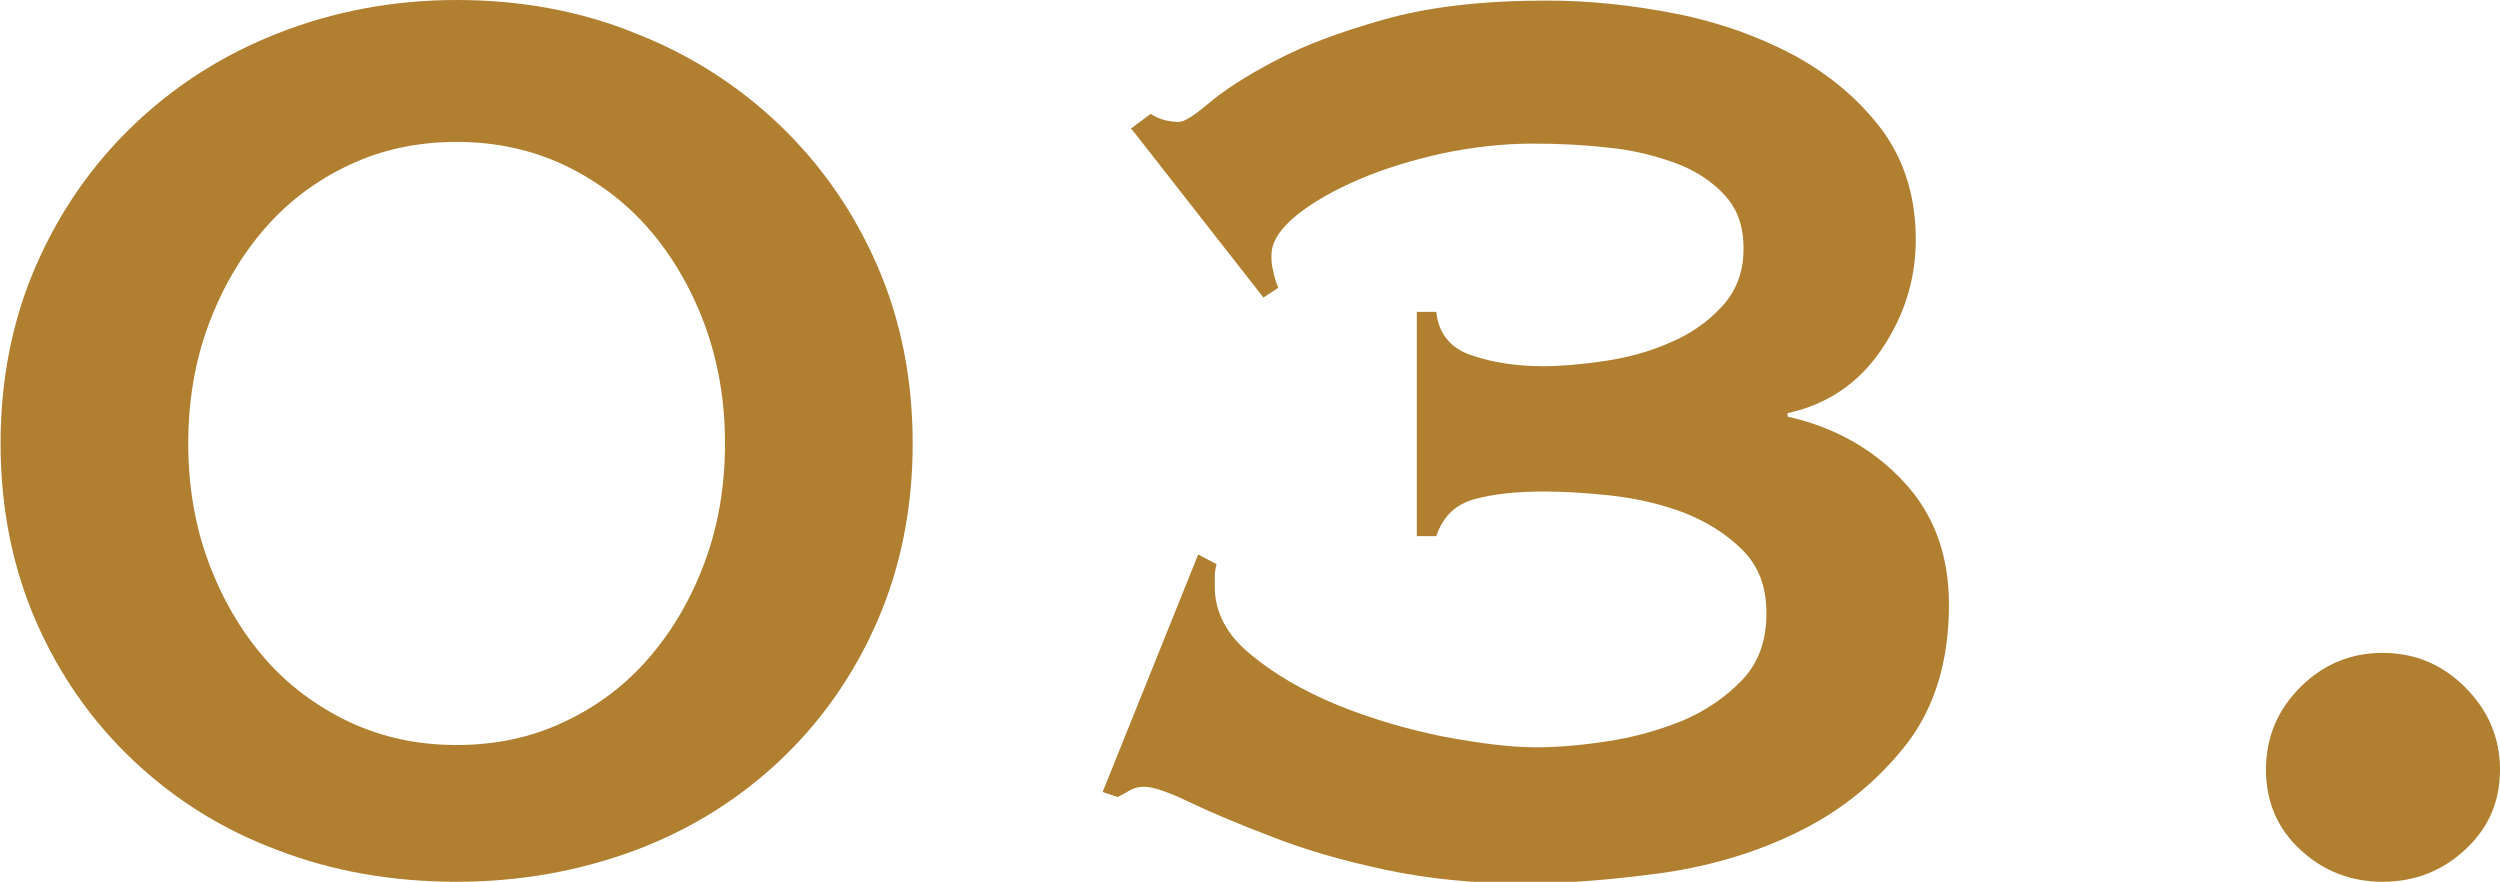
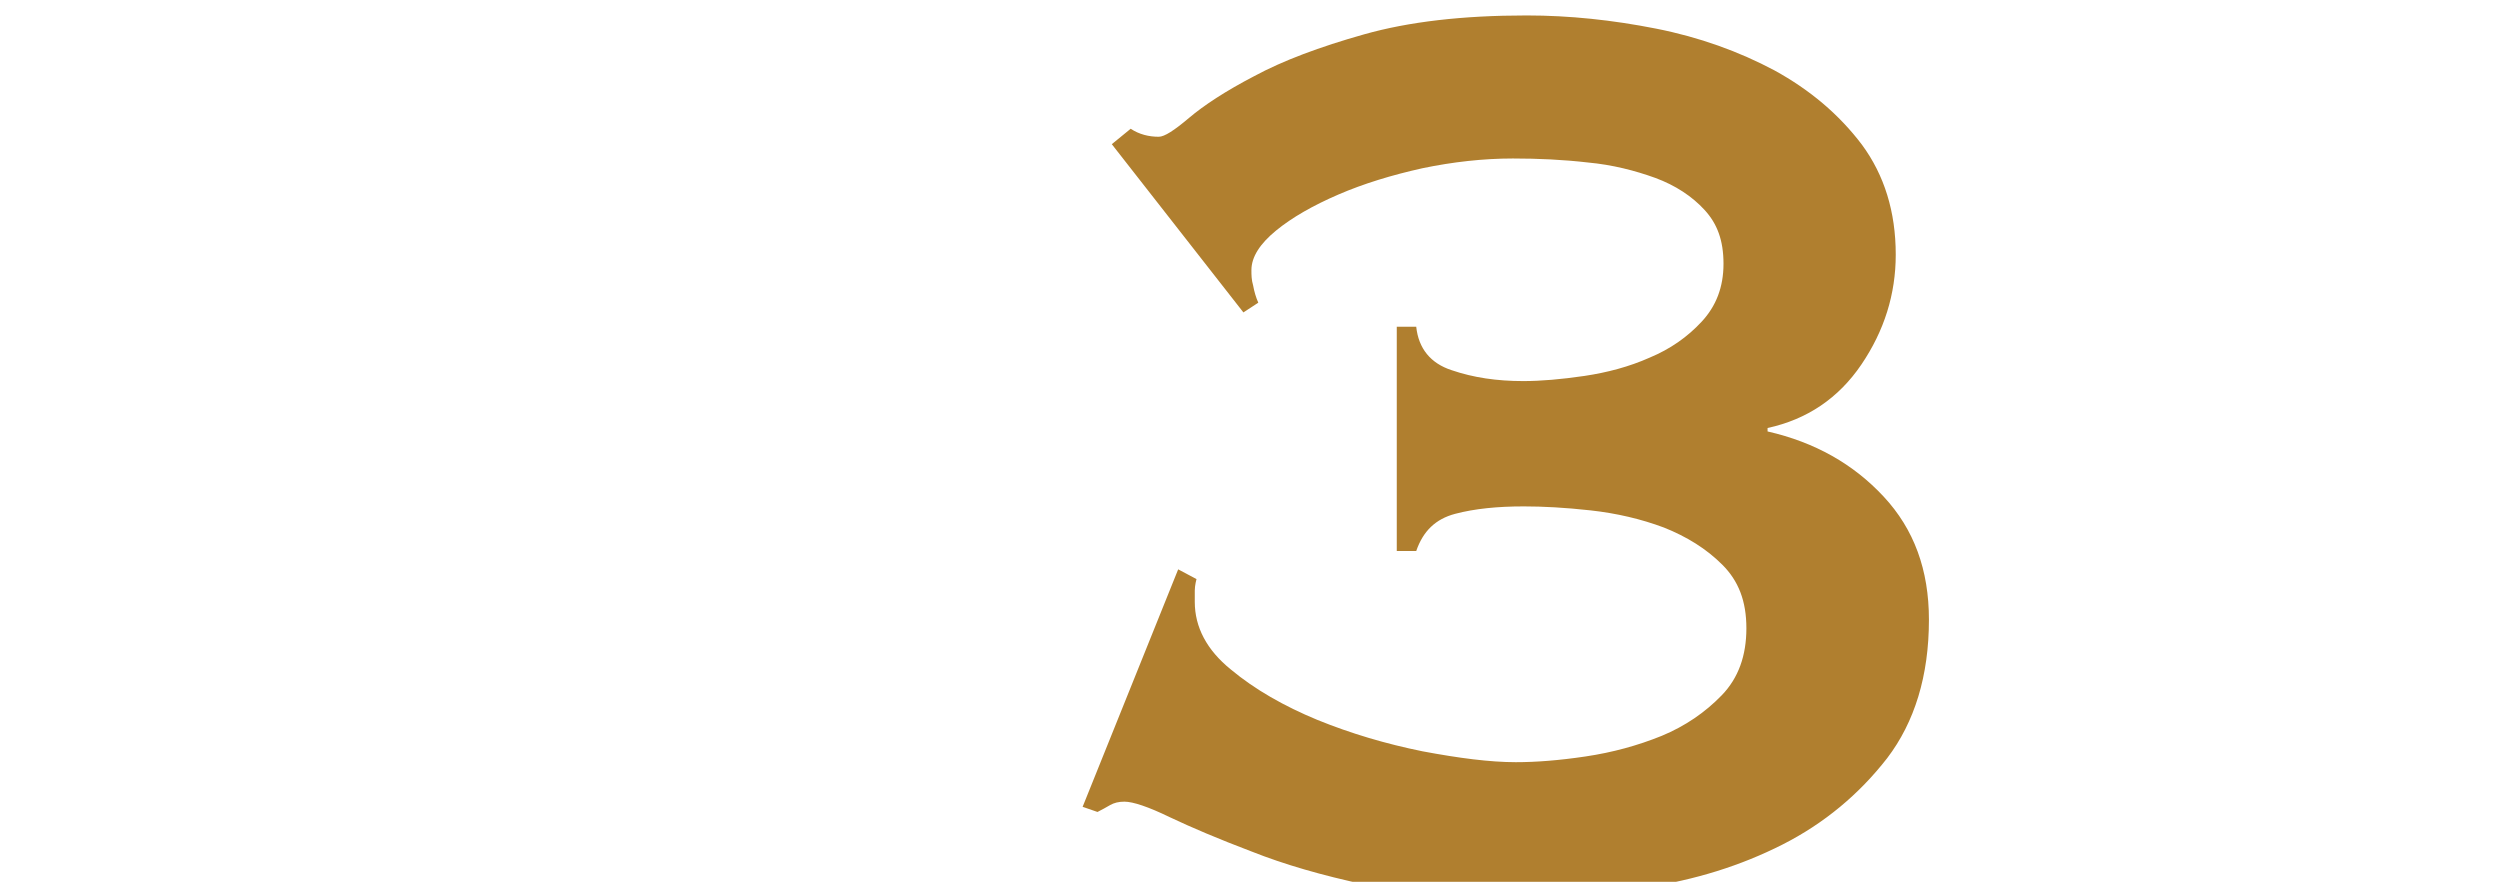
<svg xmlns="http://www.w3.org/2000/svg" id="_レイヤー_2" data-name="レイヤー 2" viewBox="0 0 43.69 15.41">
  <defs>
    <style>
      .cls-1 {
        fill: #b07f2f;
      }
    </style>
  </defs>
  <g id="PC">
    <g>
-       <path class="cls-1" d="m7.98,0c1.11,0,2.16.19,3.12.58.97.38,1.81.92,2.53,1.61s1.29,1.51,1.7,2.45c.41.94.62,1.98.62,3.11s-.21,2.17-.62,3.11c-.41.94-.98,1.75-1.7,2.43-.72.68-1.57,1.21-2.53,1.57-.97.36-2.01.55-3.12.55s-2.16-.18-3.12-.55c-.97-.36-1.81-.89-2.53-1.57-.72-.68-1.29-1.49-1.7-2.43-.41-.94-.62-1.98-.62-3.11s.21-2.17.62-3.11c.41-.94.98-1.76,1.7-2.45s1.56-1.23,2.53-1.61c.97-.38,2.01-.58,3.12-.58Zm0,2.48c-.67,0-1.3.13-1.87.4-.58.27-1.07.64-1.48,1.11-.41.47-.74,1.03-.98,1.67-.24.64-.36,1.34-.36,2.09s.12,1.45.36,2.09c.24.64.57,1.2.98,1.67.41.47.91.84,1.48,1.11.58.27,1.2.4,1.87.4s1.3-.13,1.87-.4c.58-.27,1.07-.64,1.48-1.11.41-.47.74-1.03.98-1.67.24-.64.36-1.34.36-2.09s-.12-1.44-.36-2.09c-.24-.64-.57-1.2-.98-1.67-.41-.47-.91-.84-1.48-1.11-.58-.27-1.2-.4-1.87-.4Z" />
-       <path class="cls-1" d="m19.76,2.25l.35-.26c.15.1.32.14.49.14.1,0,.27-.11.53-.33.26-.22.64-.47,1.14-.73.5-.27,1.14-.51,1.92-.73.78-.22,1.72-.33,2.84-.33.75,0,1.5.08,2.26.23.76.15,1.45.4,2.07.73.62.34,1.13.77,1.53,1.3.39.53.59,1.17.59,1.92,0,.69-.2,1.33-.6,1.92-.4.59-.95.96-1.64,1.11v.06c.83.19,1.5.57,2.03,1.14.53.57.79,1.28.79,2.15,0,.98-.25,1.79-.73,2.42-.49.63-1.1,1.14-1.83,1.51s-1.53.62-2.41.75c-.87.12-1.69.19-2.46.19-.86,0-1.67-.08-2.42-.24-.75-.16-1.41-.35-1.99-.58-.58-.22-1.05-.42-1.43-.6-.37-.18-.64-.27-.79-.27-.1,0-.18.02-.25.06-.07.04-.14.08-.22.12l-.26-.09,1.67-4.15.32.17s-.03.11-.03.2v.2c0,.44.21.84.63,1.18.42.35.93.64,1.51.88.59.24,1.2.42,1.84.55.64.12,1.18.19,1.63.19.35,0,.75-.03,1.22-.1.47-.07.91-.19,1.33-.36.41-.17.76-.41,1.05-.71.29-.3.43-.69.43-1.17s-.14-.83-.42-1.11c-.28-.28-.62-.49-1.02-.65-.4-.15-.83-.25-1.28-.3-.45-.05-.84-.07-1.17-.07-.46,0-.86.04-1.2.13s-.56.3-.68.65h-.34v-3.92h.34c.04.38.25.64.62.76.38.13.79.19,1.25.19.31,0,.66-.03,1.07-.09.4-.06.78-.16,1.14-.32.36-.15.66-.36.91-.63.25-.27.38-.6.38-1.01s-.11-.7-.33-.94c-.22-.24-.51-.43-.86-.56-.36-.13-.75-.23-1.18-.27-.43-.05-.87-.07-1.31-.07-.52,0-1.05.06-1.58.17-.54.12-1.03.27-1.47.46-.44.19-.81.4-1.09.63s-.43.46-.43.69c0,.08,0,.17.03.27.02.11.05.21.09.3l-.26.17-2.3-2.94Z" />
-       <path class="cls-1" d="m39.6,13.45c0-.56.2-1.04.6-1.44.4-.4.88-.6,1.44-.6s1.04.2,1.44.6c.4.4.61.88.61,1.44s-.2,1.02-.61,1.4c-.4.37-.88.56-1.44.56s-1.04-.19-1.44-.56c-.4-.37-.6-.84-.6-1.4Z" />
+       <path class="cls-1" d="m19.76,2.25c.15.1.32.14.49.14.1,0,.27-.11.53-.33.26-.22.64-.47,1.14-.73.5-.27,1.14-.51,1.92-.73.78-.22,1.72-.33,2.84-.33.75,0,1.5.08,2.26.23.76.15,1.45.4,2.07.73.62.34,1.13.77,1.53,1.3.39.53.59,1.17.59,1.92,0,.69-.2,1.33-.6,1.92-.4.59-.95.96-1.64,1.11v.06c.83.19,1.5.57,2.03,1.14.53.57.79,1.28.79,2.15,0,.98-.25,1.79-.73,2.42-.49.63-1.1,1.14-1.83,1.51s-1.53.62-2.41.75c-.87.12-1.69.19-2.46.19-.86,0-1.67-.08-2.42-.24-.75-.16-1.41-.35-1.99-.58-.58-.22-1.05-.42-1.43-.6-.37-.18-.64-.27-.79-.27-.1,0-.18.02-.25.06-.07.04-.14.08-.22.12l-.26-.09,1.67-4.15.32.17s-.03.11-.03.2v.2c0,.44.21.84.63,1.18.42.35.93.64,1.51.88.59.24,1.2.42,1.84.55.64.12,1.18.19,1.63.19.35,0,.75-.03,1.22-.1.47-.07.91-.19,1.33-.36.41-.17.76-.41,1.05-.71.29-.3.43-.69.43-1.17s-.14-.83-.42-1.11c-.28-.28-.62-.49-1.02-.65-.4-.15-.83-.25-1.28-.3-.45-.05-.84-.07-1.17-.07-.46,0-.86.04-1.2.13s-.56.3-.68.65h-.34v-3.92h.34c.04.38.25.64.62.76.38.13.79.19,1.25.19.31,0,.66-.03,1.07-.09.4-.06.78-.16,1.14-.32.36-.15.66-.36.91-.63.25-.27.38-.6.38-1.01s-.11-.7-.33-.94c-.22-.24-.51-.43-.86-.56-.36-.13-.75-.23-1.18-.27-.43-.05-.87-.07-1.31-.07-.52,0-1.05.06-1.58.17-.54.12-1.03.27-1.47.46-.44.19-.81.4-1.09.63s-.43.46-.43.69c0,.08,0,.17.03.27.02.11.05.21.09.3l-.26.17-2.3-2.94Z" />
    </g>
  </g>
</svg>